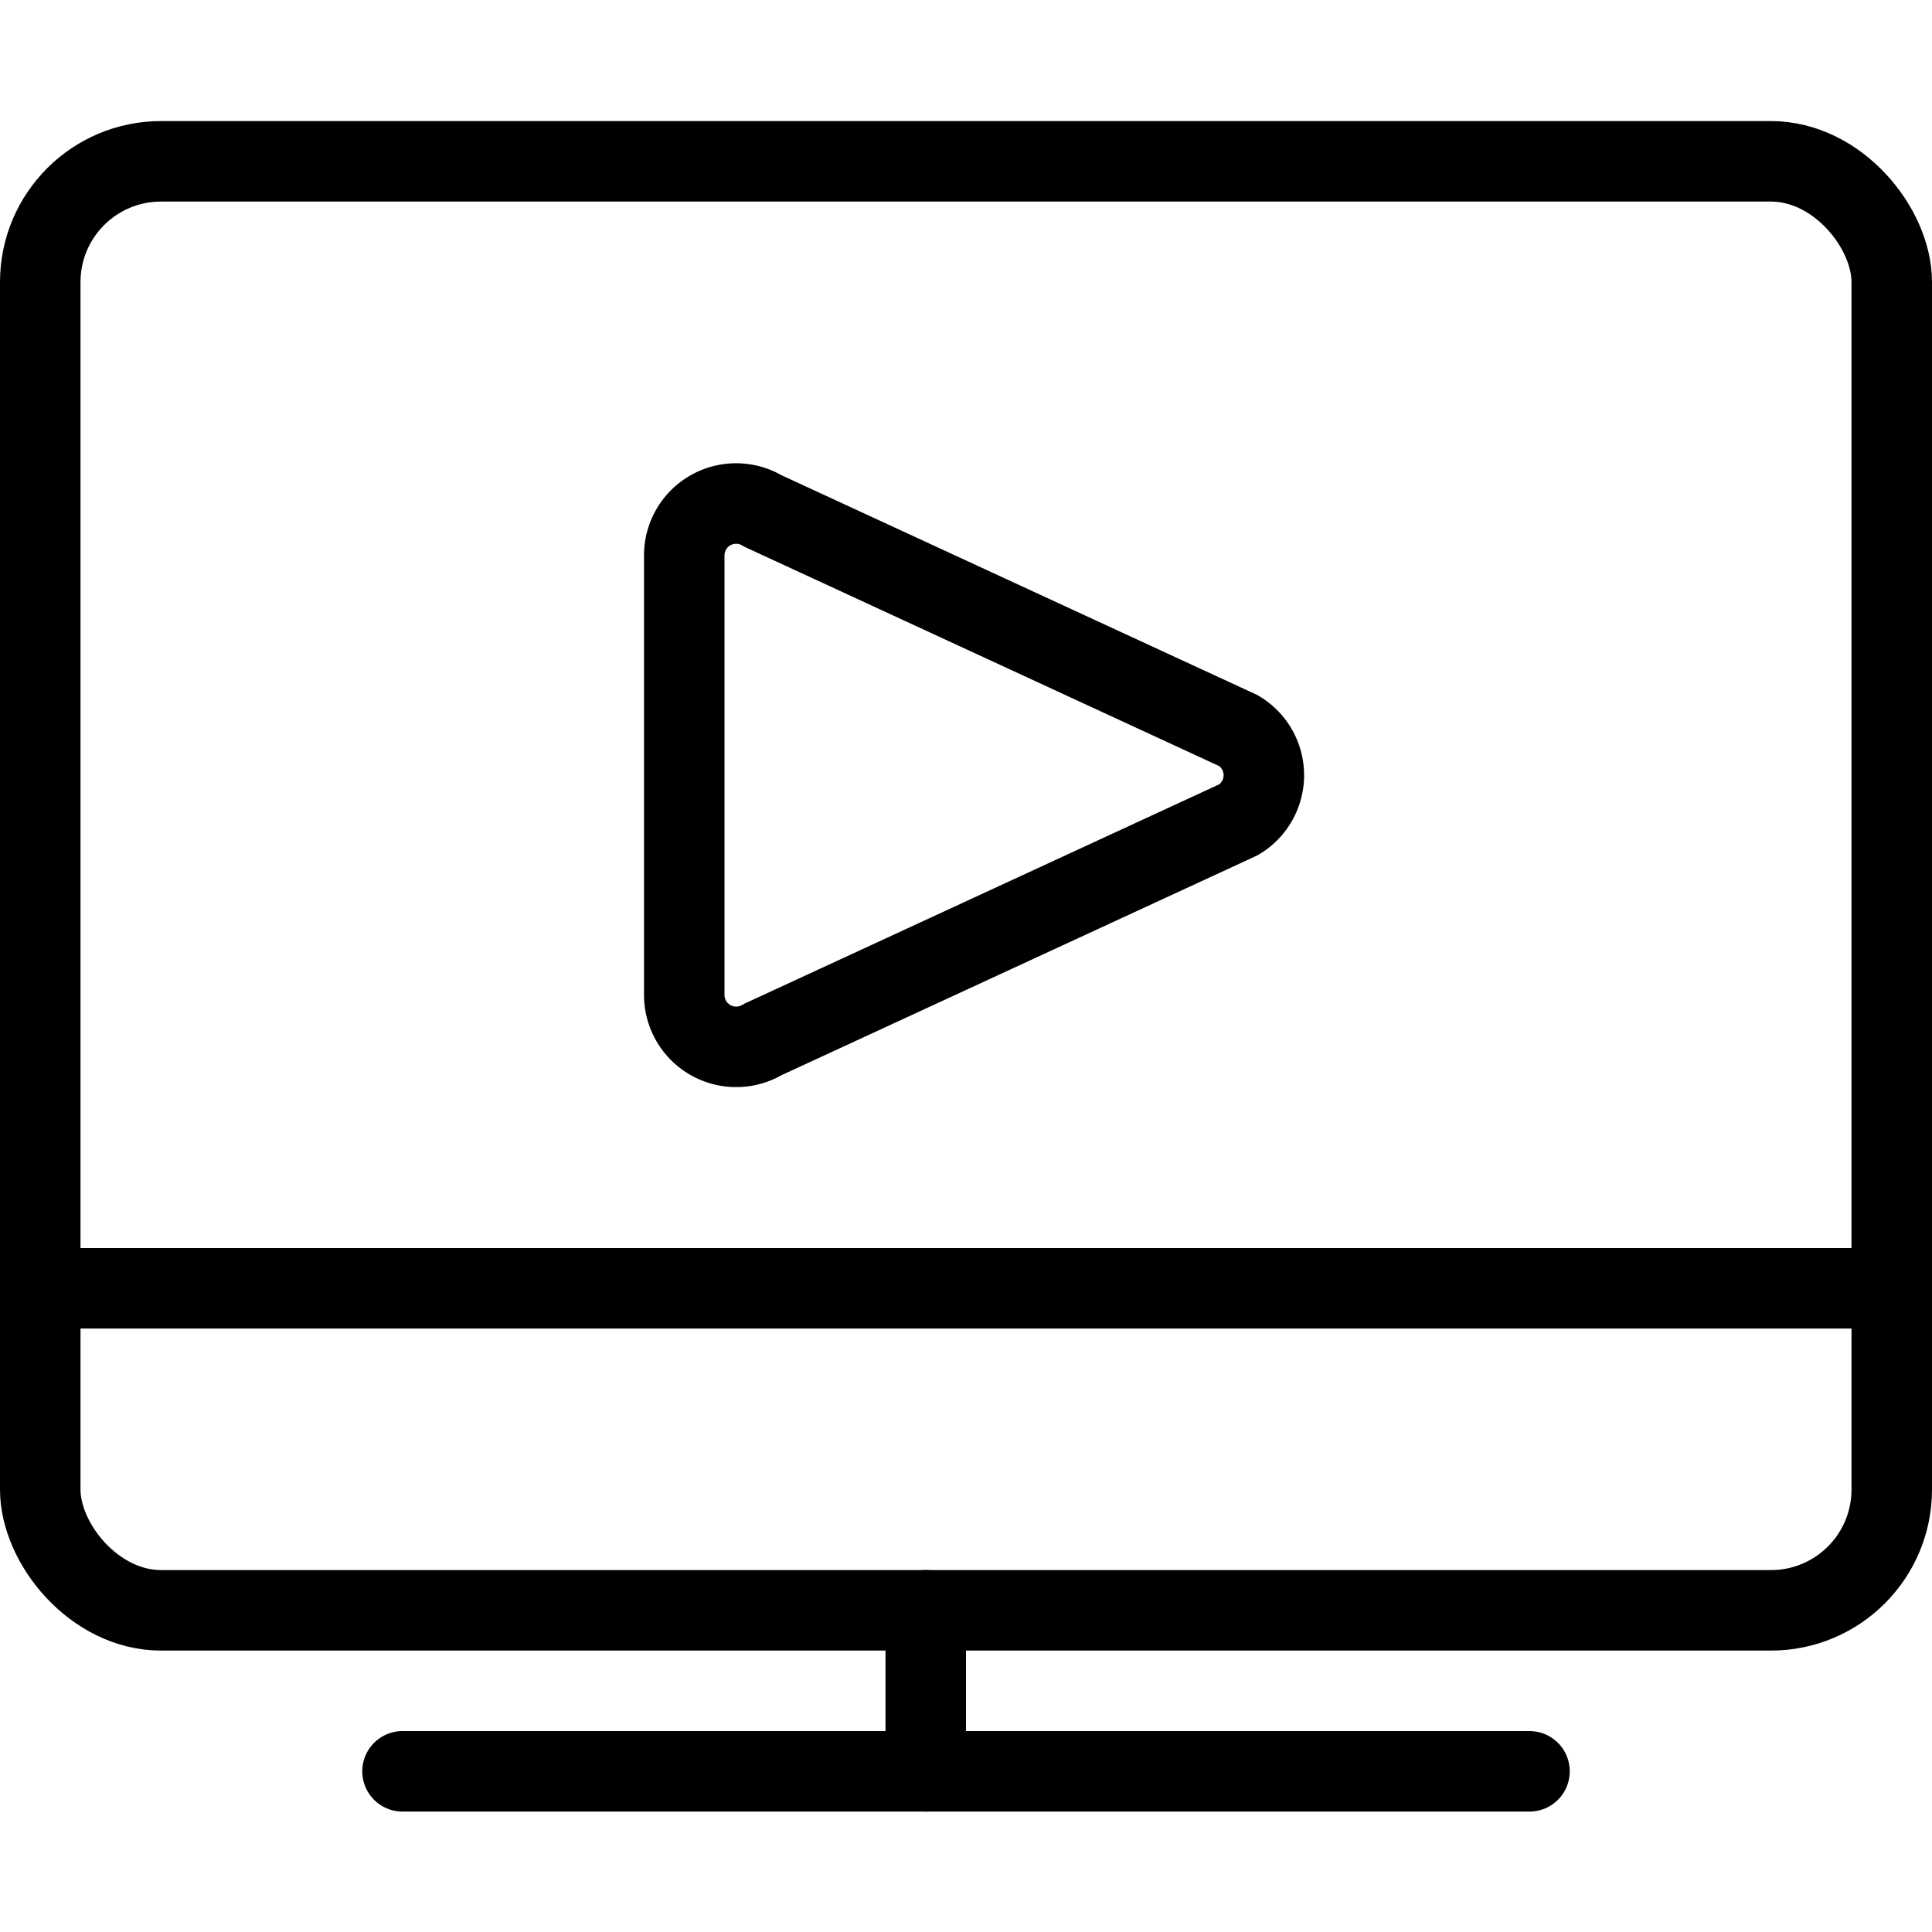
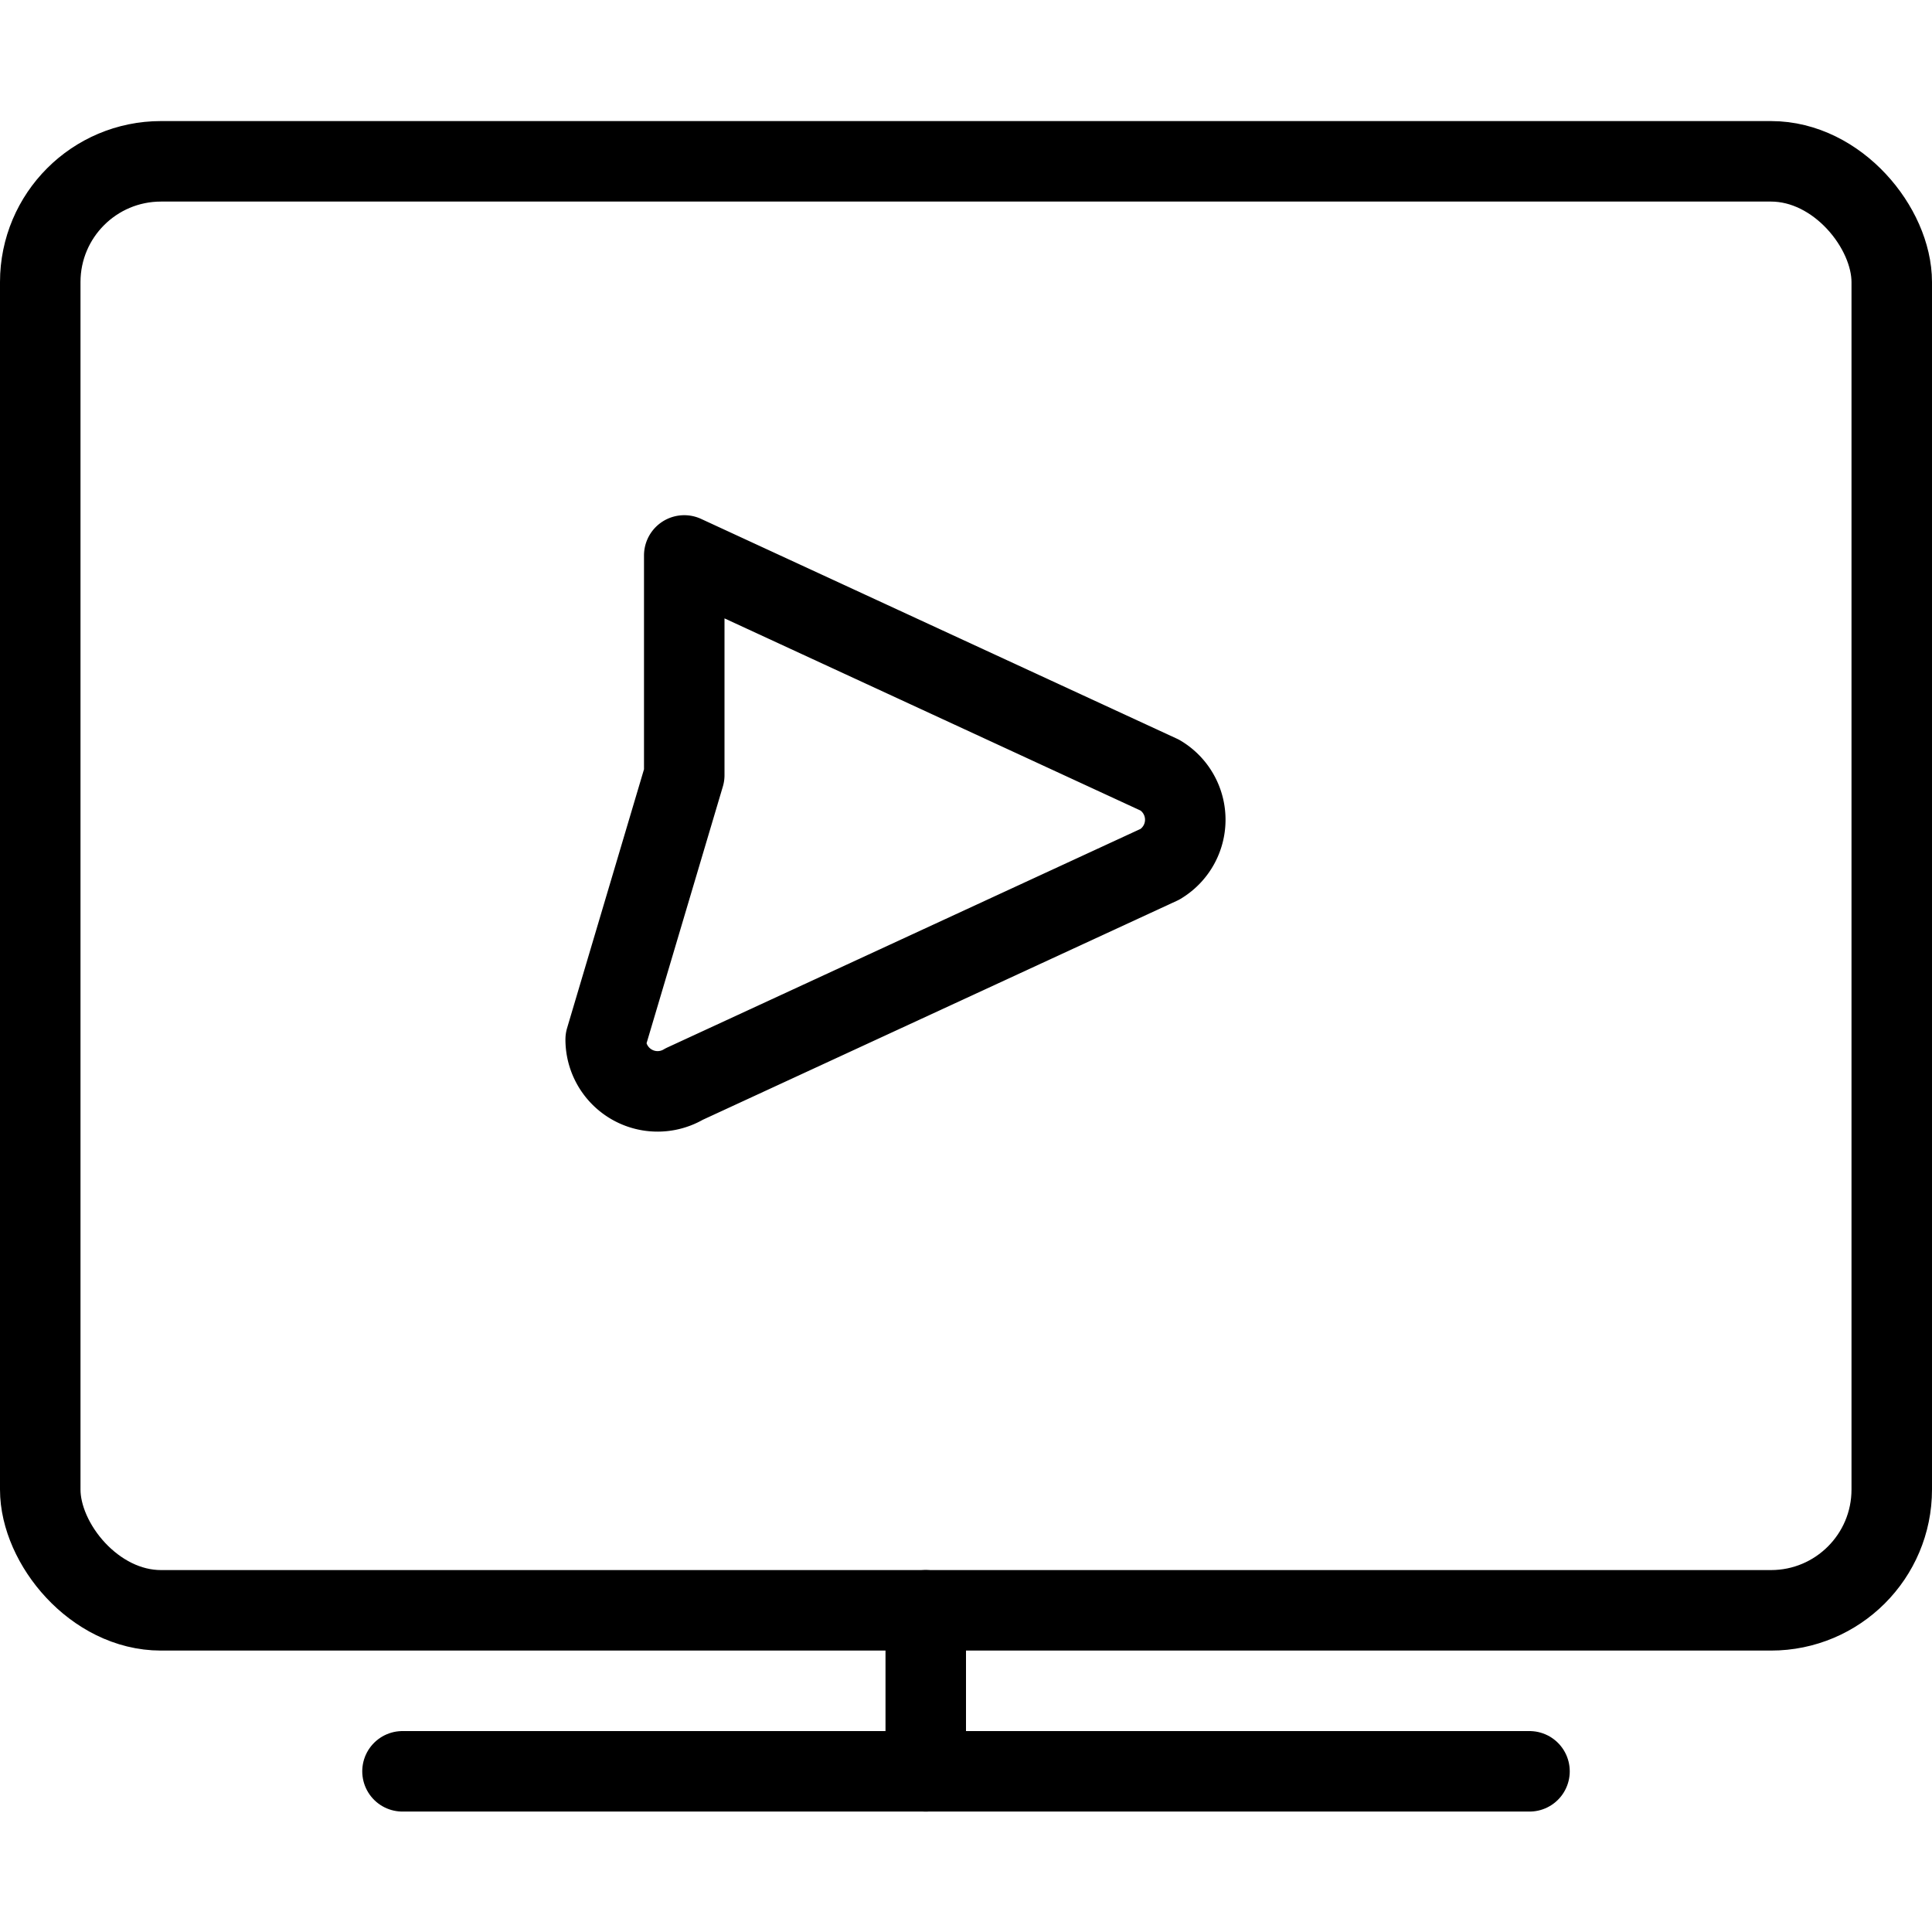
<svg xmlns="http://www.w3.org/2000/svg" viewBox="0 0 24 24">
  <g transform="matrix(1,0,0,1,0,0)">
    <defs>
      <style>.a{fill:none;stroke:#000000;stroke-linecap:round;stroke-linejoin:round;}</style>
    </defs>
    <title>monitor-play</title>
    <line class="a" x1="5" y1="22.004" x2="19" y2="22.004" />
    <line class="a" x1="11.5" y1="20.004" x2="11.5" y2="22.004" />
-     <line class="a" x1="0.5" y1="16.004" x2="23.5" y2="16.004" />
-     <path class="a" d="M8.5,9.629V6.9a.644.644,0,0,1,.976-.553l5.91,2.73a.644.644,0,0,1,0,1.106l-5.91,2.73a.645.645,0,0,1-.976-.553Z" />
+     <path class="a" d="M8.5,9.629V6.9l5.91,2.73a.644.644,0,0,1,0,1.106l-5.91,2.73a.645.645,0,0,1-.976-.553Z" />
    <rect class="a" x="0.5" y="2.004" width="23" height="18" rx="1.5" ry="1.5" />
  </g>
</svg>